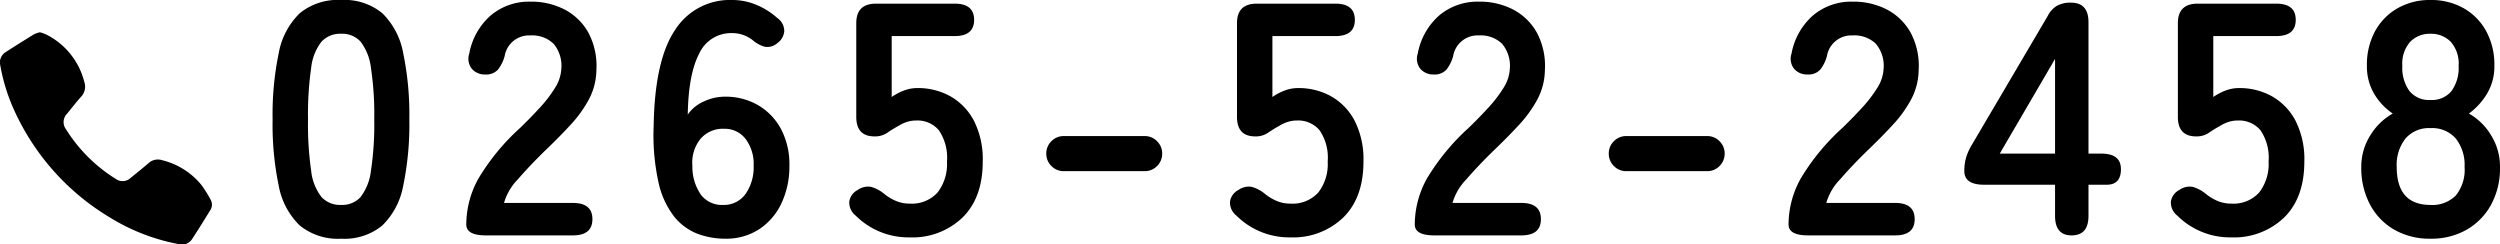
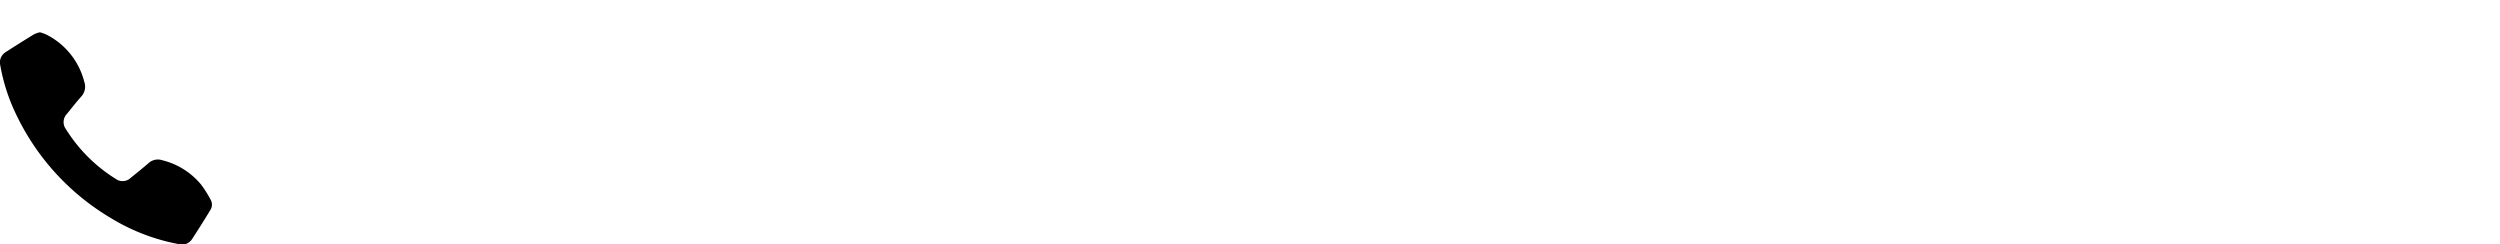
<svg xmlns="http://www.w3.org/2000/svg" width="377.571" height="36.923" viewBox="0 0 377.571 36.923">
  <g transform="translate(-681.165 -741.987)">
-     <path d="M12.6.5a9.082,9.082,0,0,1-6.25-2,11.126,11.126,0,0,1-3.175-6,45.354,45.354,0,0,1-.925-10,45.7,45.7,0,0,1,.925-10.025A11.145,11.145,0,0,1,6.35-33.55a9.082,9.082,0,0,1,6.25-2,8.986,8.986,0,0,1,6.225,2,11.237,11.237,0,0,1,3.15,6.025A45.7,45.7,0,0,1,22.9-17.5a45.354,45.354,0,0,1-.925,10,11.218,11.218,0,0,1-3.15,6A8.986,8.986,0,0,1,12.6.5Zm0-5.1a3.768,3.768,0,0,0,2.925-1.175A8.029,8.029,0,0,0,17.1-9.75a46.519,46.519,0,0,0,.5-7.75,46.916,46.916,0,0,0-.5-7.8,8.029,8.029,0,0,0-1.575-3.975A3.768,3.768,0,0,0,12.6-30.45a3.848,3.848,0,0,0-2.95,1.175A7.729,7.729,0,0,0,8.075-25.3,49.344,49.344,0,0,0,7.6-17.5a48.926,48.926,0,0,0,.475,7.75A7.729,7.729,0,0,0,9.65-5.775,3.848,3.848,0,0,0,12.6-4.6ZM34.45,0Q31.5,0,31.5-1.65a14.322,14.322,0,0,1,1.875-7,33.535,33.535,0,0,1,6.275-7.6q1.55-1.5,2.95-3.025a19.507,19.507,0,0,0,2.3-3,5.871,5.871,0,0,0,.95-2.825,5.162,5.162,0,0,0-1.175-3.85A4.645,4.645,0,0,0,41.2-30.2a3.743,3.743,0,0,0-3.9,3.1,5.6,5.6,0,0,1-1.025,2.075,2.406,2.406,0,0,1-1.925.725,2.535,2.535,0,0,1-2-.85,2.43,2.43,0,0,1-.4-2.3,10.084,10.084,0,0,1,3.25-5.775,8.968,8.968,0,0,1,6-2.075,10.923,10.923,0,0,1,5.175,1.2,8.708,8.708,0,0,1,3.575,3.5,10.665,10.665,0,0,1,1.2,5.65,9.67,9.67,0,0,1-1.1,4.35,18.334,18.334,0,0,1-2.775,3.875Q45.55-14.85,43.35-12.75q-2.3,2.25-4.075,4.3A8.432,8.432,0,0,0,37.2-4.9H47.6q2.95,0,2.95,2.45T47.6,0ZM70.6.5a11.876,11.876,0,0,1-4.125-.725,8.432,8.432,0,0,1-3.525-2.55,12.778,12.778,0,0,1-2.4-5.15A33.017,33.017,0,0,1,59.8-16.5q.15-9.9,3.2-14.475a9.8,9.8,0,0,1,8.65-4.575,9.445,9.445,0,0,1,3.65.725,11.037,11.037,0,0,1,3.15,1.975,2.406,2.406,0,0,1,1.075,2,2.47,2.47,0,0,1-1.025,1.8,2.318,2.318,0,0,1-1.85.575,4.542,4.542,0,0,1-1.85-.975,4.968,4.968,0,0,0-3.15-1.1,5.291,5.291,0,0,0-4.975,3.1q-1.625,3.1-1.725,9.2a5.755,5.755,0,0,1,2.425-1.975,7.53,7.53,0,0,1,3.175-.725,9.788,9.788,0,0,1,5,1.275,9.148,9.148,0,0,1,3.475,3.6A11.324,11.324,0,0,1,80.3-10.55a13.014,13.014,0,0,1-1.2,5.7A9.481,9.481,0,0,1,75.725-.925,9.139,9.139,0,0,1,70.6.5Zm-.35-5.1a4.021,4.021,0,0,0,3.425-1.65,7.033,7.033,0,0,0,1.225-4.3,6.235,6.235,0,0,0-1.225-4.025A3.935,3.935,0,0,0,70.45-16.1a4.444,4.444,0,0,0-3.6,1.55,5.716,5.716,0,0,0-1.2,4.05,7.377,7.377,0,0,0,1.3,4.375A3.969,3.969,0,0,0,70.25-4.6ZM98.45.3A11.288,11.288,0,0,1,90.3-3a2.474,2.474,0,0,1-.95-2.125A2.35,2.35,0,0,1,90.6-6.85a2.7,2.7,0,0,1,2.05-.475,5.652,5.652,0,0,1,2,1.075A7.179,7.179,0,0,0,96.4-5.2a5.228,5.228,0,0,0,2.05.4,5.238,5.238,0,0,0,4.225-1.675A7,7,0,0,0,104.1-11.15a7.363,7.363,0,0,0-1.225-4.725A4.206,4.206,0,0,0,99.45-17.35a4.477,4.477,0,0,0-1.425.225,5.525,5.525,0,0,0-1.225.575,19.207,19.207,0,0,0-1.75,1.075,3.236,3.236,0,0,1-1.9.525q-2.75,0-2.75-2.95V-32.05q0-2.95,3-2.95h11.85q2.95,0,2.95,2.45t-2.95,2.45h-9.5v9.2a8.162,8.162,0,0,1,1.85-.975,5.662,5.662,0,0,1,2-.375A10.08,10.08,0,0,1,104.625-21a9.062,9.062,0,0,1,3.55,3.7,12.823,12.823,0,0,1,1.325,6.15q0,5.45-3.05,8.45A10.917,10.917,0,0,1,98.45.3Zm23.3-10a2.554,2.554,0,0,1-1.875-.775,2.554,2.554,0,0,1-.775-1.875,2.554,2.554,0,0,1,.775-1.875A2.554,2.554,0,0,1,121.75-15h12.2a2.554,2.554,0,0,1,1.875.775,2.554,2.554,0,0,1,.775,1.875,2.554,2.554,0,0,1-.775,1.875,2.554,2.554,0,0,1-1.875.775Zm34.2,10A11.288,11.288,0,0,1,147.8-3a2.474,2.474,0,0,1-.95-2.125A2.35,2.35,0,0,1,148.1-6.85a2.7,2.7,0,0,1,2.05-.475,5.652,5.652,0,0,1,2,1.075A7.18,7.18,0,0,0,153.9-5.2a5.228,5.228,0,0,0,2.05.4,5.238,5.238,0,0,0,4.225-1.675A7,7,0,0,0,161.6-11.15a7.363,7.363,0,0,0-1.225-4.725,4.206,4.206,0,0,0-3.425-1.475,4.477,4.477,0,0,0-1.425.225,5.525,5.525,0,0,0-1.225.575,19.206,19.206,0,0,0-1.75,1.075,3.236,3.236,0,0,1-1.9.525q-2.75,0-2.75-2.95V-32.05q0-2.95,3-2.95h11.85q2.95,0,2.95,2.45t-2.95,2.45h-9.5v9.2a8.162,8.162,0,0,1,1.85-.975,5.662,5.662,0,0,1,2-.375A10.08,10.08,0,0,1,162.125-21a9.062,9.062,0,0,1,3.55,3.7A12.823,12.823,0,0,1,167-11.15q0,5.45-3.05,8.45A10.917,10.917,0,0,1,155.95.3ZM177.7,0q-2.95,0-2.95-1.65a14.322,14.322,0,0,1,1.875-7,33.535,33.535,0,0,1,6.275-7.6q1.55-1.5,2.95-3.025a19.507,19.507,0,0,0,2.3-3,5.872,5.872,0,0,0,.95-2.825,5.162,5.162,0,0,0-1.175-3.85,4.645,4.645,0,0,0-3.475-1.25,3.743,3.743,0,0,0-3.9,3.1,5.6,5.6,0,0,1-1.025,2.075,2.406,2.406,0,0,1-1.925.725,2.535,2.535,0,0,1-2-.85,2.43,2.43,0,0,1-.4-2.3,10.084,10.084,0,0,1,3.25-5.775,8.968,8.968,0,0,1,6-2.075,10.923,10.923,0,0,1,5.175,1.2,8.708,8.708,0,0,1,3.575,3.5,10.665,10.665,0,0,1,1.2,5.65,9.67,9.67,0,0,1-1.1,4.35,18.334,18.334,0,0,1-2.775,3.875Q188.8-14.85,186.6-12.75q-2.3,2.25-4.075,4.3A8.432,8.432,0,0,0,180.45-4.9h10.4q2.95,0,2.95,2.45T190.85,0Zm29-9.7a2.554,2.554,0,0,1-1.875-.775,2.554,2.554,0,0,1-.775-1.875,2.554,2.554,0,0,1,.775-1.875A2.554,2.554,0,0,1,206.7-15h12.2a2.554,2.554,0,0,1,1.875.775,2.554,2.554,0,0,1,.775,1.875,2.554,2.554,0,0,1-.775,1.875A2.554,2.554,0,0,1,218.9-9.7ZM234.15,0q-2.95,0-2.95-1.65a14.322,14.322,0,0,1,1.875-7,33.535,33.535,0,0,1,6.275-7.6q1.55-1.5,2.95-3.025a19.507,19.507,0,0,0,2.3-3,5.872,5.872,0,0,0,.95-2.825,5.162,5.162,0,0,0-1.175-3.85A4.645,4.645,0,0,0,240.9-30.2a3.743,3.743,0,0,0-3.9,3.1,5.6,5.6,0,0,1-1.025,2.075,2.406,2.406,0,0,1-1.925.725,2.535,2.535,0,0,1-2-.85,2.43,2.43,0,0,1-.4-2.3,10.084,10.084,0,0,1,3.25-5.775,8.968,8.968,0,0,1,6-2.075,10.923,10.923,0,0,1,5.175,1.2,8.708,8.708,0,0,1,3.575,3.5,10.665,10.665,0,0,1,1.2,5.65,9.67,9.67,0,0,1-1.1,4.35,18.334,18.334,0,0,1-2.775,3.875q-1.725,1.875-3.925,3.975-2.3,2.25-4.075,4.3A8.432,8.432,0,0,0,236.9-4.9h10.4q2.95,0,2.95,2.45T247.3,0Zm39.8,0q-2.5,0-2.5-2.95v-4.7h-10.7q-3,0-3-2.05a7.125,7.125,0,0,1,.25-2,8.64,8.64,0,0,1,.75-1.75l11.6-19.7a3.715,3.715,0,0,1,1.425-1.55,4.3,4.3,0,0,1,2.075-.45q2.65,0,2.65,2.95v19.85h1.95q2.95,0,2.95,2.35t-2.15,2.35H276.5v4.7Q276.5,0,273.95,0ZM263.1-12.35h8.35v-14.3ZM298.05.3A11.288,11.288,0,0,1,289.9-3a2.474,2.474,0,0,1-.95-2.125A2.35,2.35,0,0,1,290.2-6.85a2.7,2.7,0,0,1,2.05-.475,5.652,5.652,0,0,1,2,1.075A7.18,7.18,0,0,0,296-5.2a5.228,5.228,0,0,0,2.05.4,5.238,5.238,0,0,0,4.225-1.675A7,7,0,0,0,303.7-11.15a7.363,7.363,0,0,0-1.225-4.725,4.207,4.207,0,0,0-3.425-1.475,4.477,4.477,0,0,0-1.425.225,5.525,5.525,0,0,0-1.225.575,19.208,19.208,0,0,0-1.75,1.075,3.236,3.236,0,0,1-1.9.525q-2.75,0-2.75-2.95V-32.05Q290-35,293-35h11.85q2.95,0,2.95,2.45t-2.95,2.45h-9.5v9.2a8.163,8.163,0,0,1,1.85-.975,5.662,5.662,0,0,1,2-.375A10.08,10.08,0,0,1,304.225-21a9.062,9.062,0,0,1,3.55,3.7,12.823,12.823,0,0,1,1.325,6.15q0,5.45-3.05,8.45A10.917,10.917,0,0,1,298.05.3Zm30.1.2A10.747,10.747,0,0,1,322.7-.85a9.493,9.493,0,0,1-3.675-3.8A11.691,11.691,0,0,1,317.7-10.3a8.846,8.846,0,0,1,1.375-4.825A9.305,9.305,0,0,1,322.45-18.4a9.389,9.389,0,0,1-2.8-2.975,8.121,8.121,0,0,1-1.1-4.275,10.558,10.558,0,0,1,1.225-5.175,8.854,8.854,0,0,1,3.4-3.475,9.8,9.8,0,0,1,4.975-1.25,9.9,9.9,0,0,1,5.025,1.25,8.854,8.854,0,0,1,3.4,3.475A10.558,10.558,0,0,1,337.8-25.65a7.981,7.981,0,0,1-1.125,4.275A10.19,10.19,0,0,1,333.95-18.4a9.117,9.117,0,0,1,3.35,3.275,8.967,8.967,0,0,1,1.35,4.825,11.479,11.479,0,0,1-1.35,5.675A9.708,9.708,0,0,1,333.6-.85,10.747,10.747,0,0,1,328.15.5Zm0-5.1a4.967,4.967,0,0,0,3.825-1.425A6.163,6.163,0,0,0,333.3-10.35a6.431,6.431,0,0,0-1.325-4.275A4.718,4.718,0,0,0,328.15-16.2a4.659,4.659,0,0,0-3.775,1.575,6.431,6.431,0,0,0-1.325,4.275Q323.05-4.6,328.15-4.6Zm0-15.85a3.815,3.815,0,0,0,3.175-1.35,5.961,5.961,0,0,0,1.075-3.8,4.965,4.965,0,0,0-1.2-3.65,4.132,4.132,0,0,0-3.05-1.2,4.132,4.132,0,0,0-3.05,1.2,4.965,4.965,0,0,0-1.2,3.65,5.961,5.961,0,0,0,1.075,3.8A3.815,3.815,0,0,0,328.15-20.45Z" transform="translate(720.086 777.537)" />
    <path d="M687.2,746.86a8.085,8.085,0,0,1,.912.322,11.009,11.009,0,0,1,5.772,7.127,2.212,2.212,0,0,1-.485,2.3c-.734.826-1.411,1.7-2.112,2.559a1.8,1.8,0,0,0-.15,2.351,23.448,23.448,0,0,0,7.465,7.459,1.779,1.779,0,0,0,2.3-.128c.891-.726,1.794-1.44,2.662-2.194a2.1,2.1,0,0,1,2.124-.465,11,11,0,0,1,5.89,3.727,17.907,17.907,0,0,1,1.378,2.189,1.529,1.529,0,0,1-.018,1.6c-.915,1.491-1.837,2.979-2.8,4.439a1.807,1.807,0,0,1-2.008.705,30.351,30.351,0,0,1-10.234-3.937,36.376,36.376,0,0,1-14.617-16.343,28.067,28.067,0,0,1-2.068-6.691,1.838,1.838,0,0,1,.818-2.028q2.124-1.368,4.278-2.688A4.327,4.327,0,0,1,687.2,746.86Z" />
  </g>
</svg>